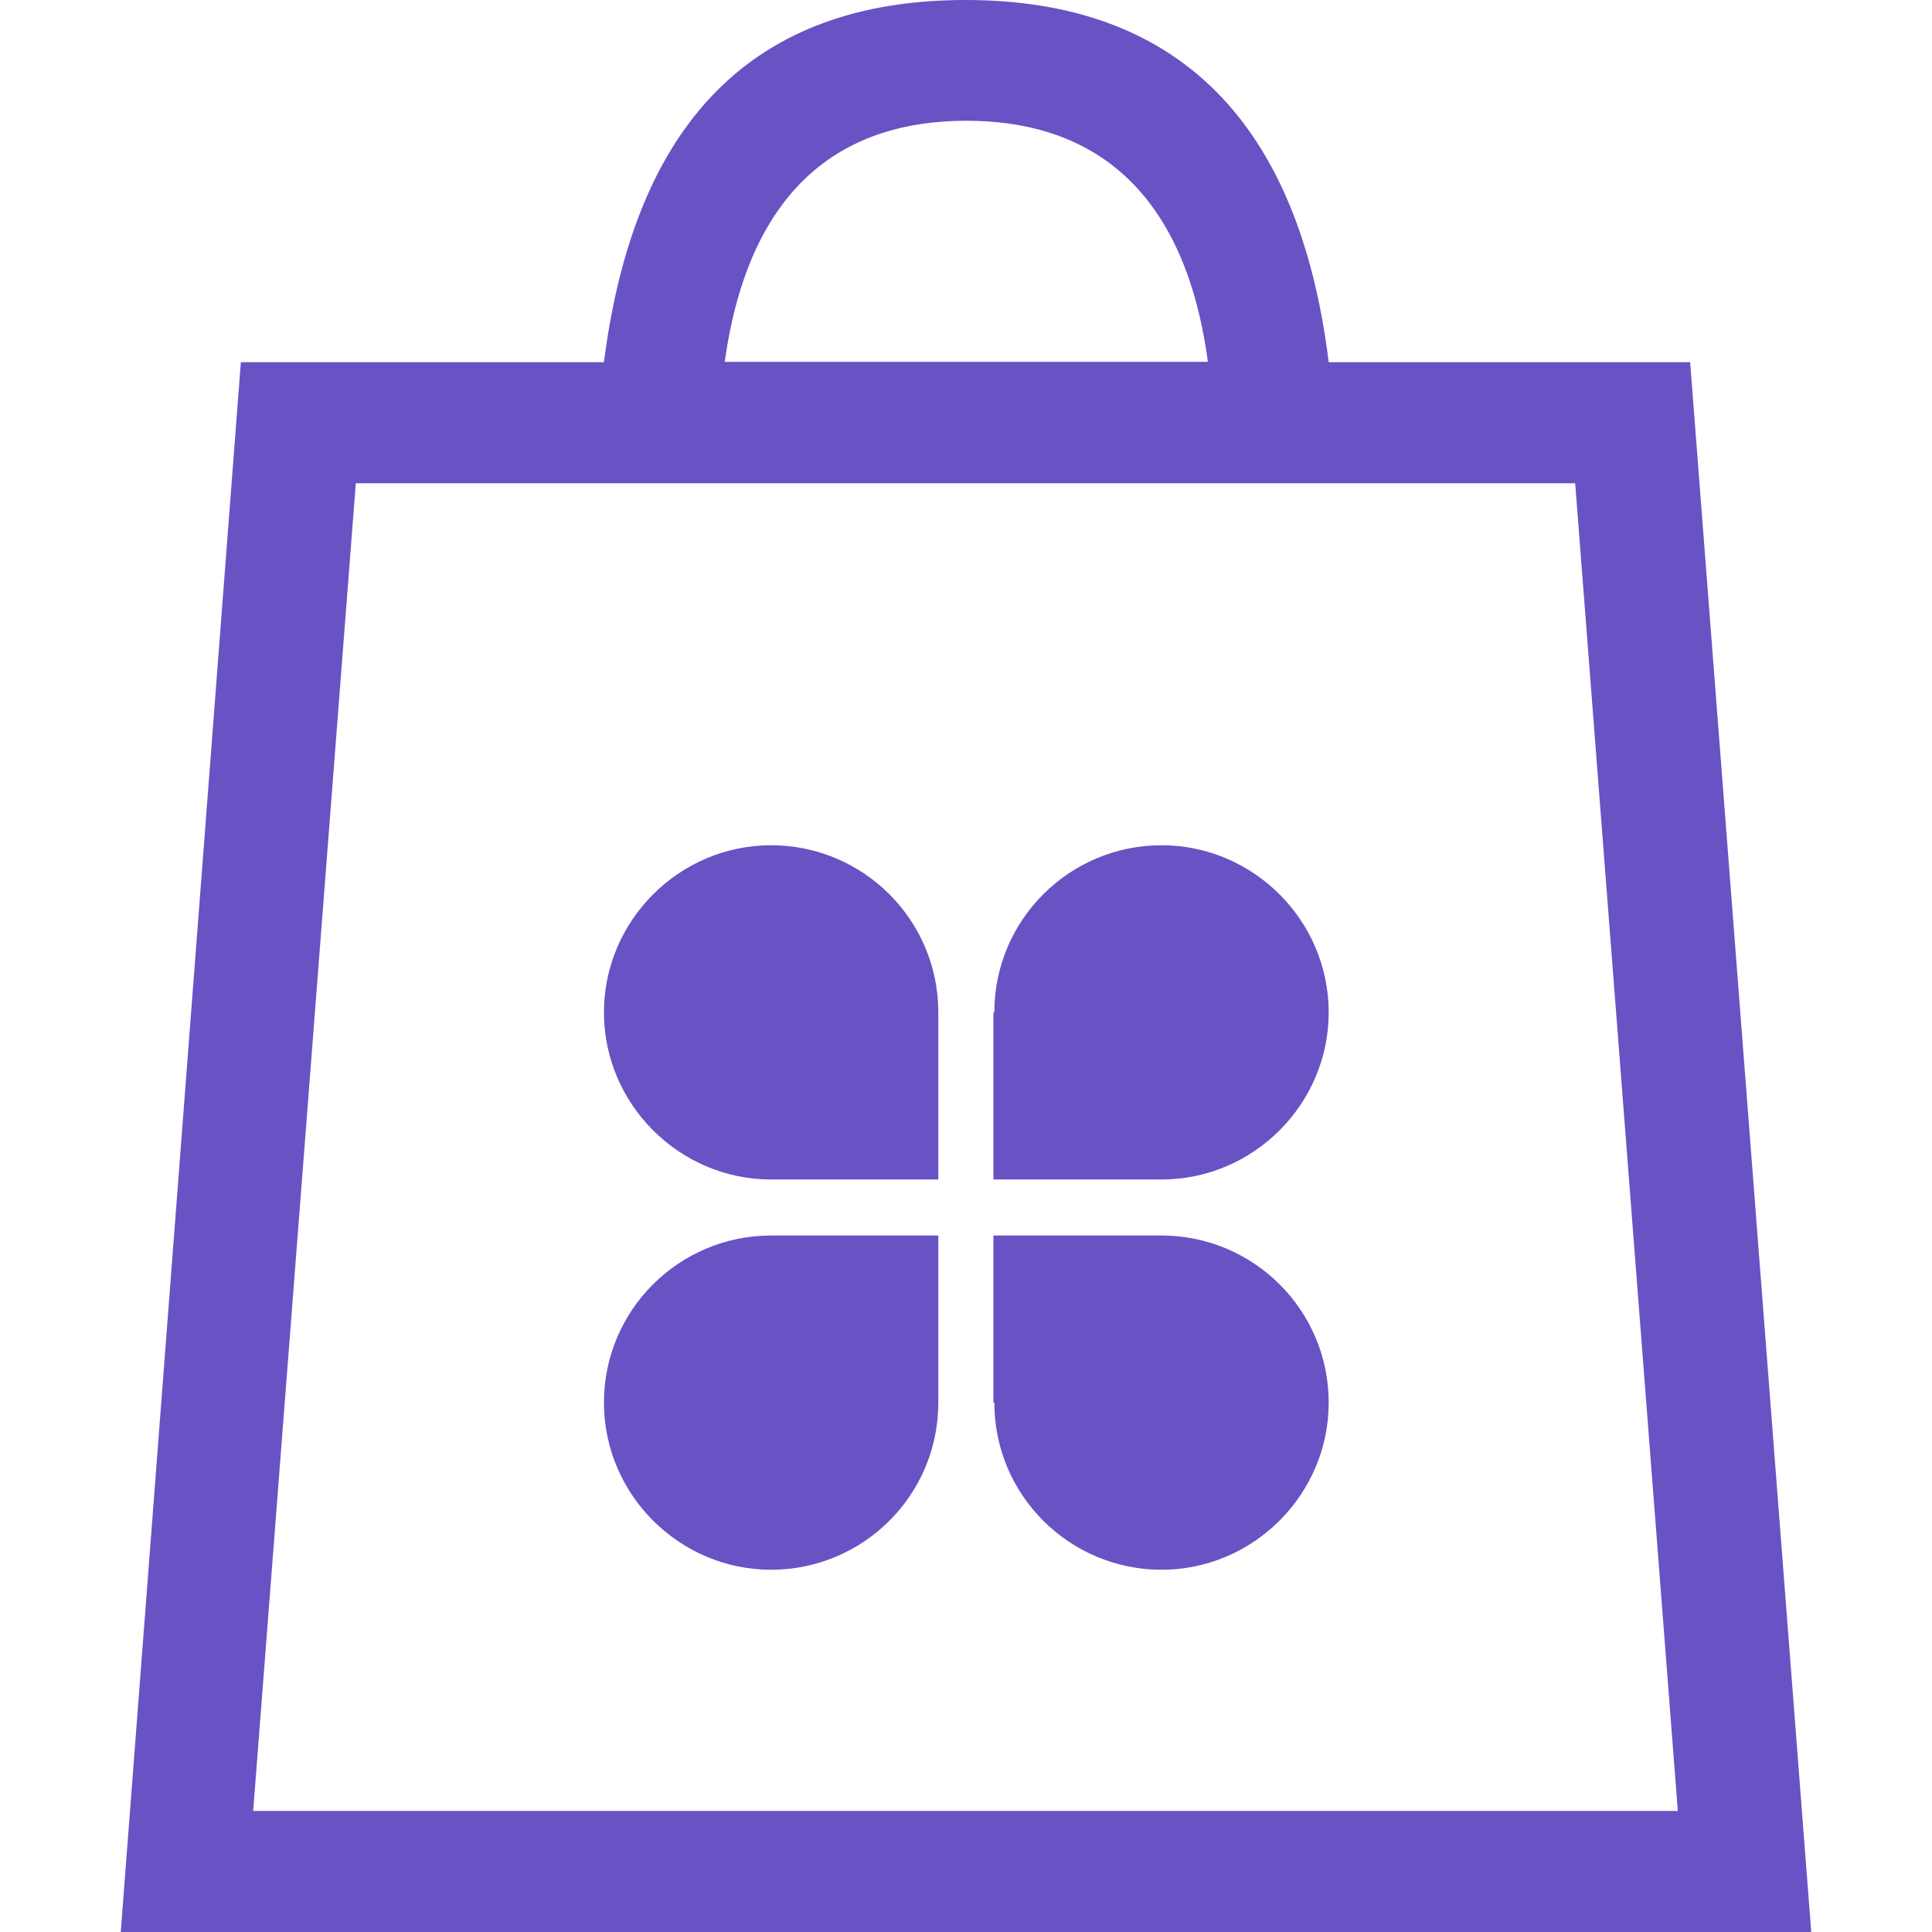
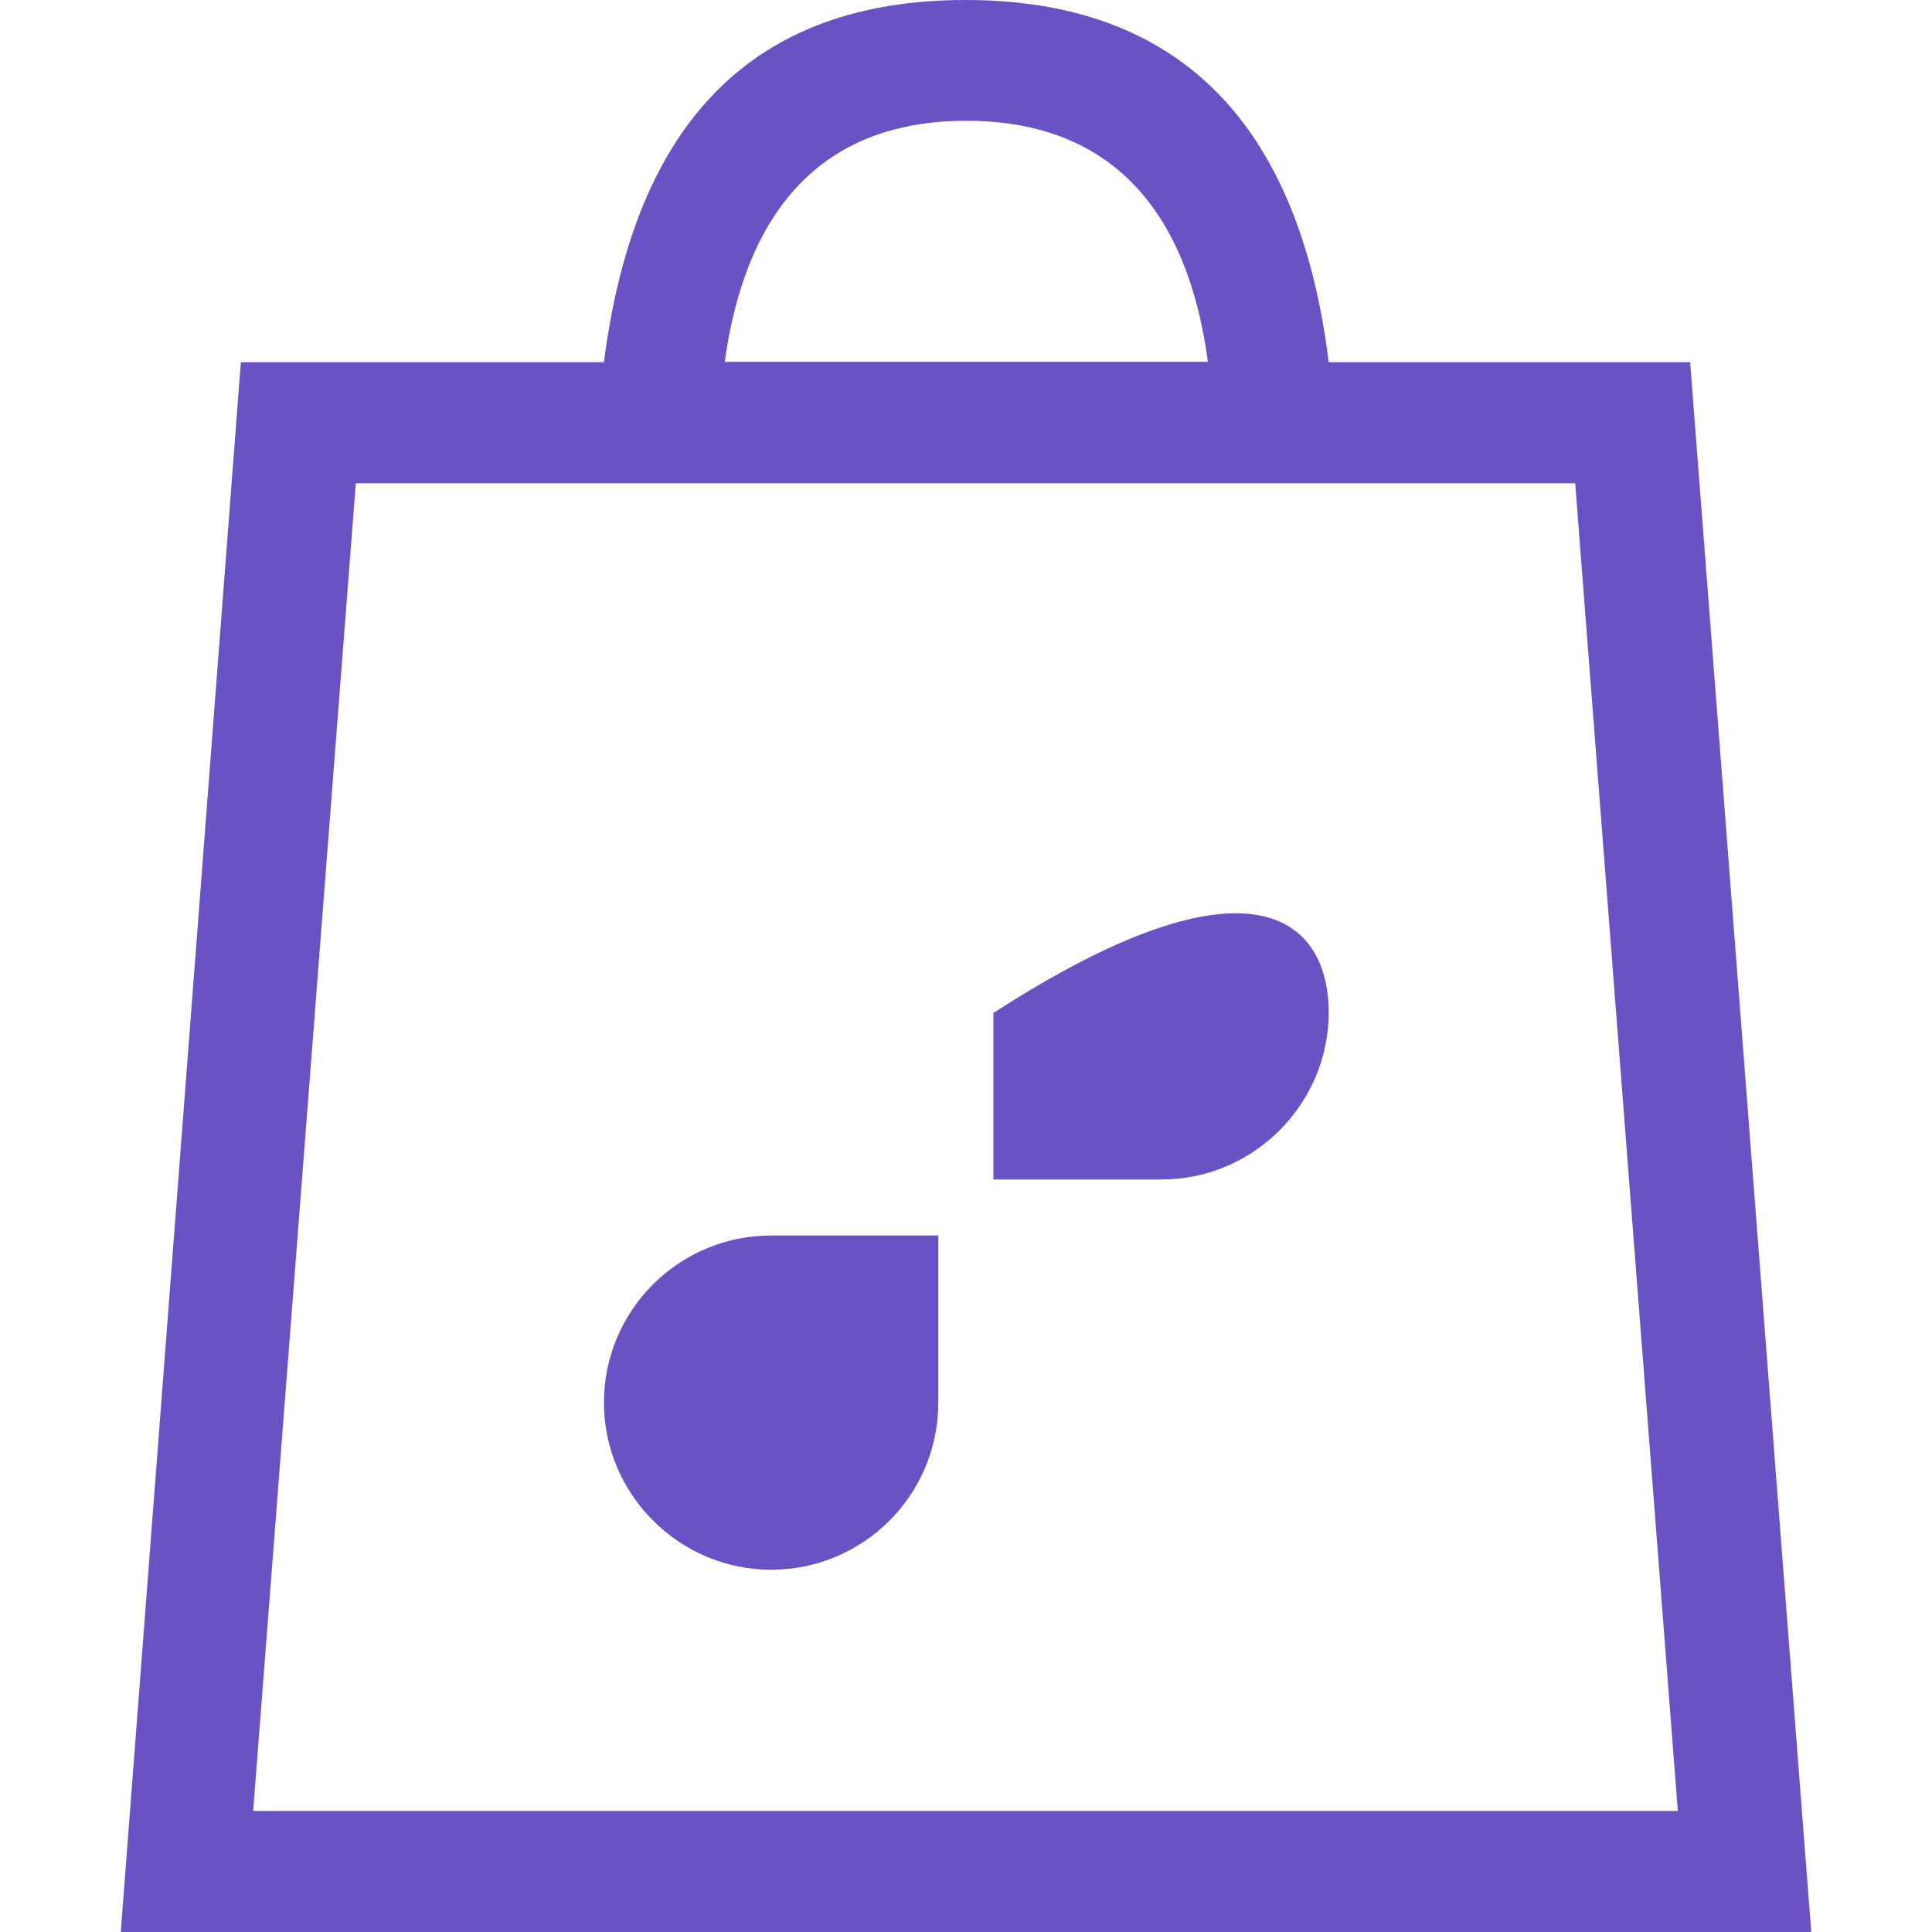
<svg xmlns="http://www.w3.org/2000/svg" width="48" height="48" viewBox="0 0 48 48" fill="none">
-   <path d="M19.158 21C21.441 21 23.312 22.848 23.312 25.152V29.304H19.158C16.876 29.304 15.005 27.433 15.005 25.152C15.005 22.871 16.876 21 19.158 21Z" fill="#6952C4" />
  <path d="M23.312 34.848C23.312 37.152 21.441 39 19.158 39C16.876 39 15.005 37.129 15.005 34.848C15.005 32.544 16.876 30.696 19.158 30.696H23.312V34.848Z" fill="#6952C4" />
-   <path d="M24.704 34.848C24.704 37.152 26.576 39 28.858 39C31.14 39 33.011 37.129 33.011 34.848C33.011 32.544 31.14 30.696 28.858 30.696H24.681V34.848H24.704Z" fill="#6952C4" />
-   <path d="M24.704 25.152C24.704 22.848 26.576 21 28.858 21C31.14 21 33.011 22.871 33.011 25.152C33.011 27.433 31.14 29.304 28.858 29.304H24.681V25.152H24.704Z" fill="#6952C4" />
+   <path d="M24.704 25.152C31.14 21 33.011 22.871 33.011 25.152C33.011 27.433 31.14 29.304 28.858 29.304H24.681V25.152H24.704Z" fill="#6952C4" />
  <path fill-rule="evenodd" clip-rule="evenodd" d="M33.011 8.998H41.991L45 48H3L5.984 8.998H15.005C15.77 3.008 18.734 0 23.987 0C29.24 0 32.272 3.008 33.011 8.998ZM30.01 8.99C29.406 4.504 26.947 3 24.008 3C21.069 3 18.631 4.504 18.006 8.99H30.01ZM6.29 44.992L8.84 12.006H39.135L41.685 44.992H6.29Z" fill="#6952C4" />
</svg>